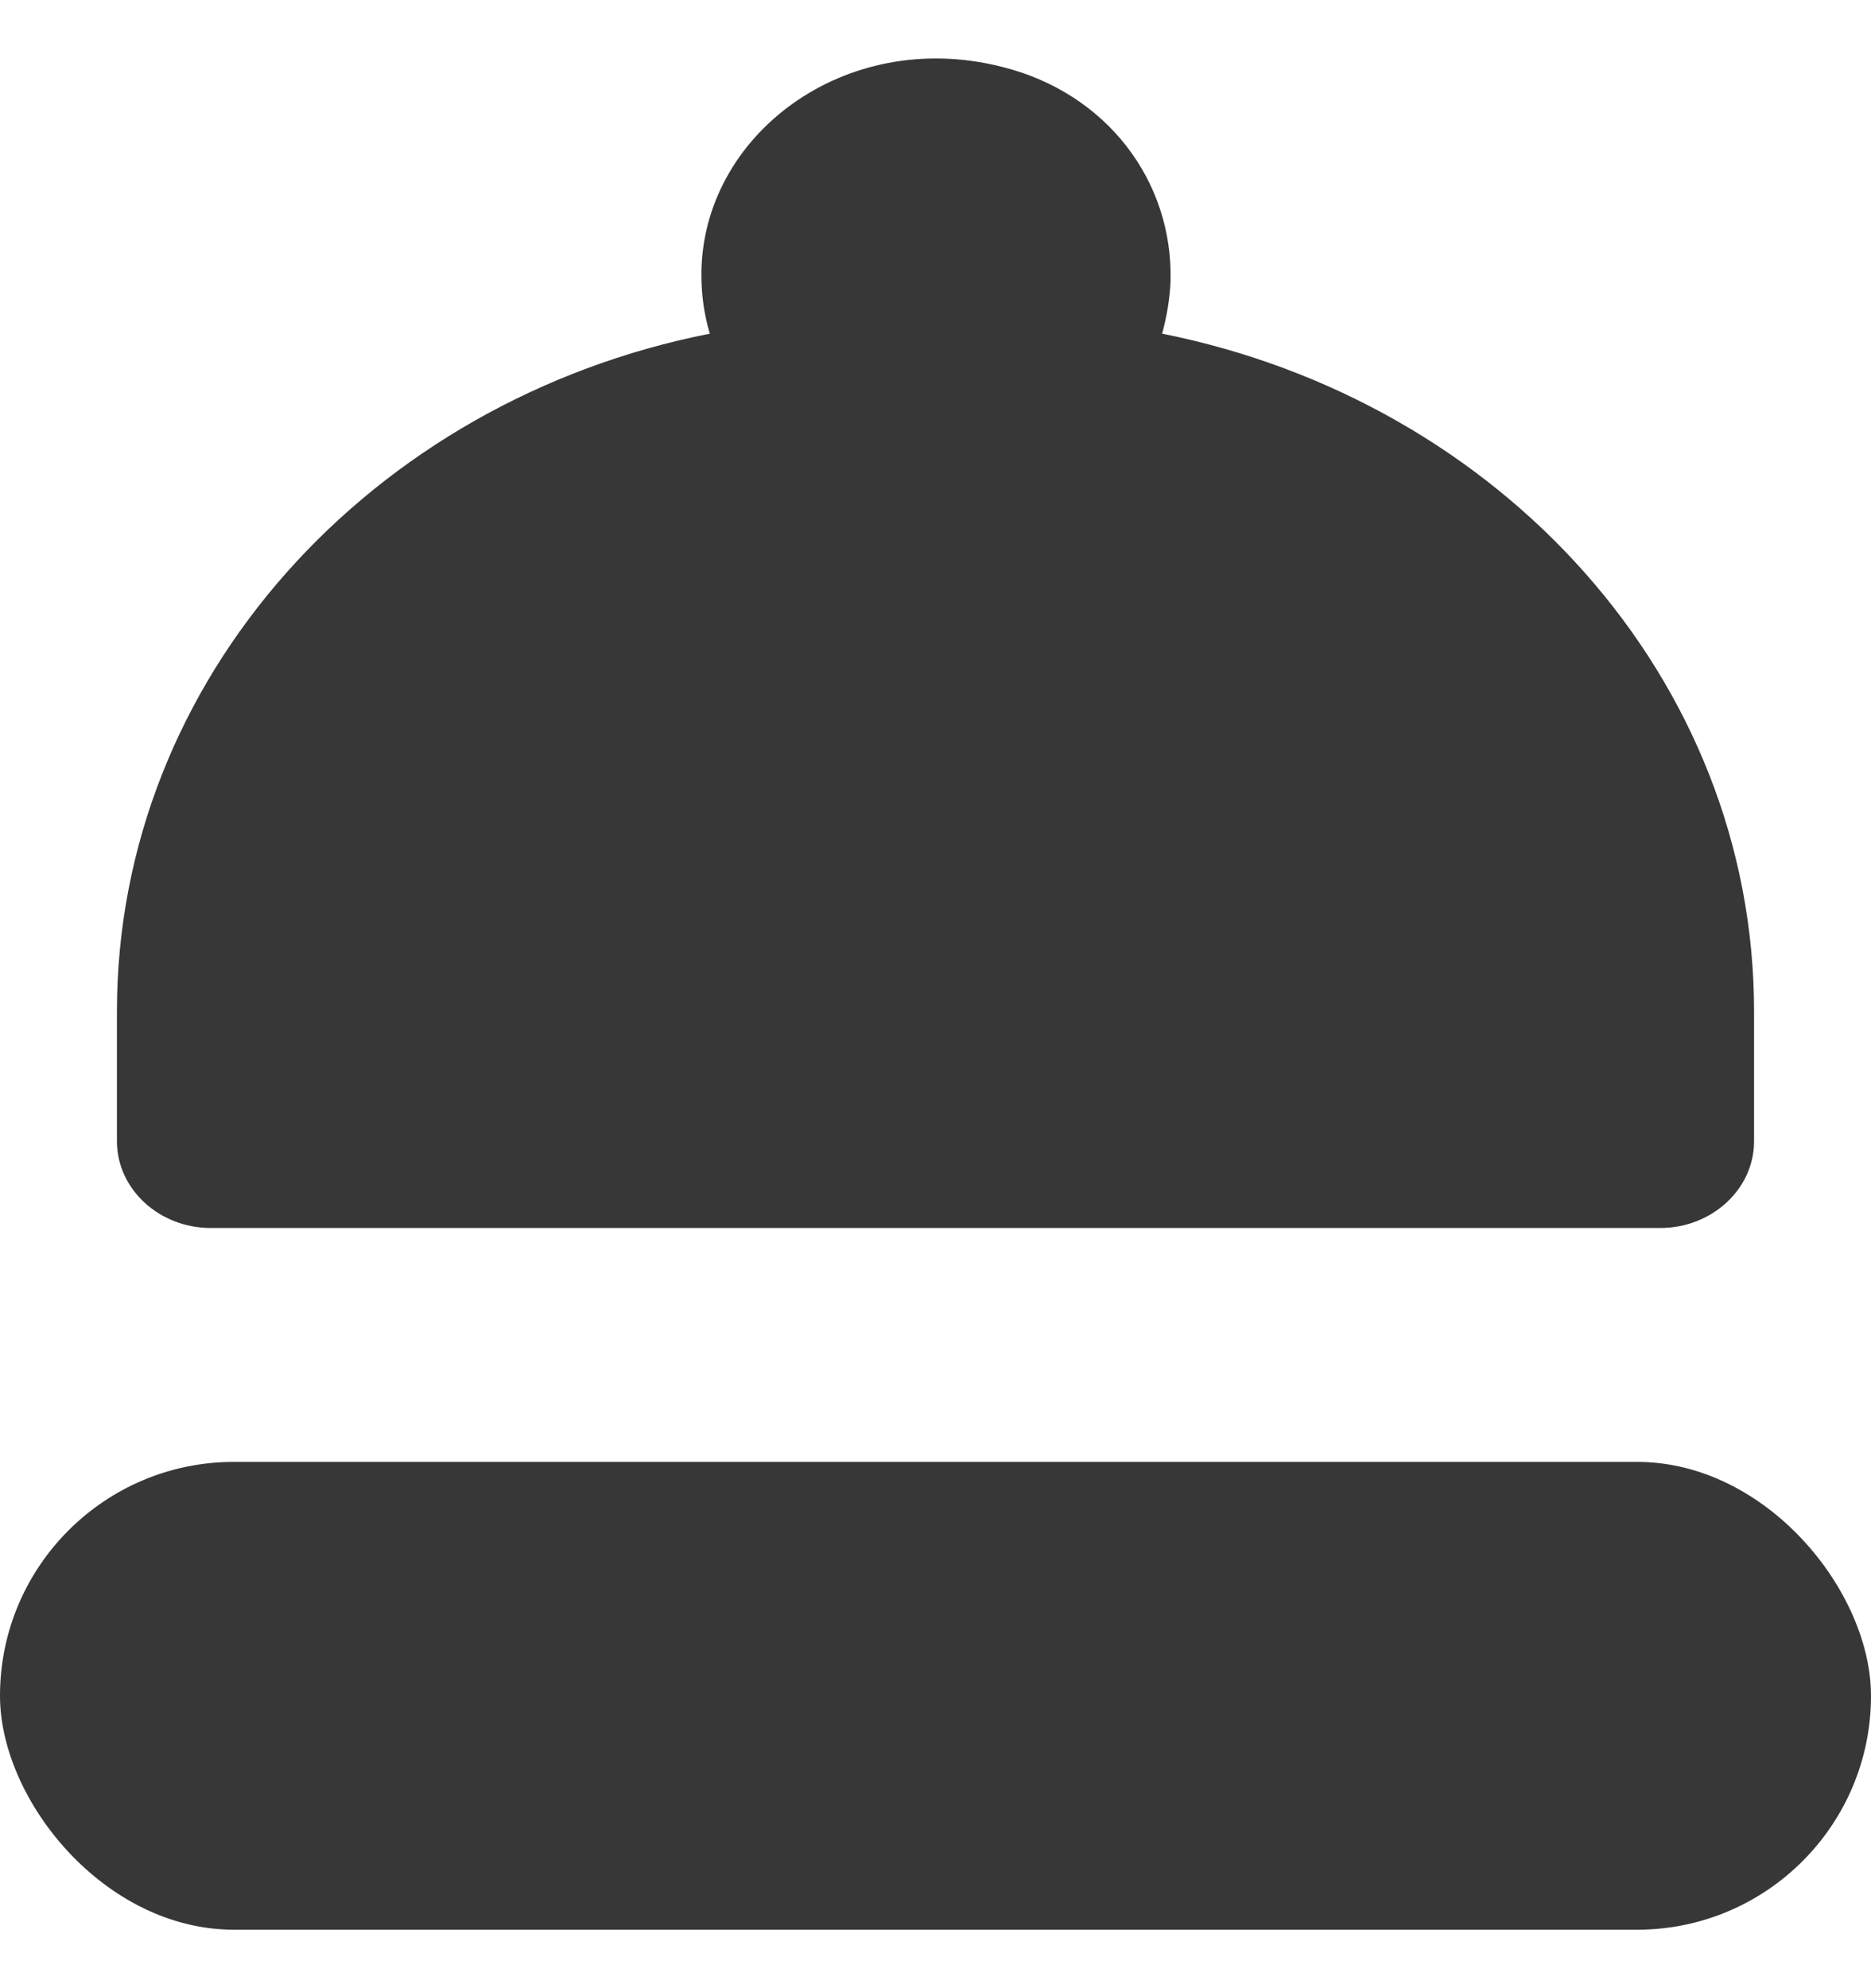
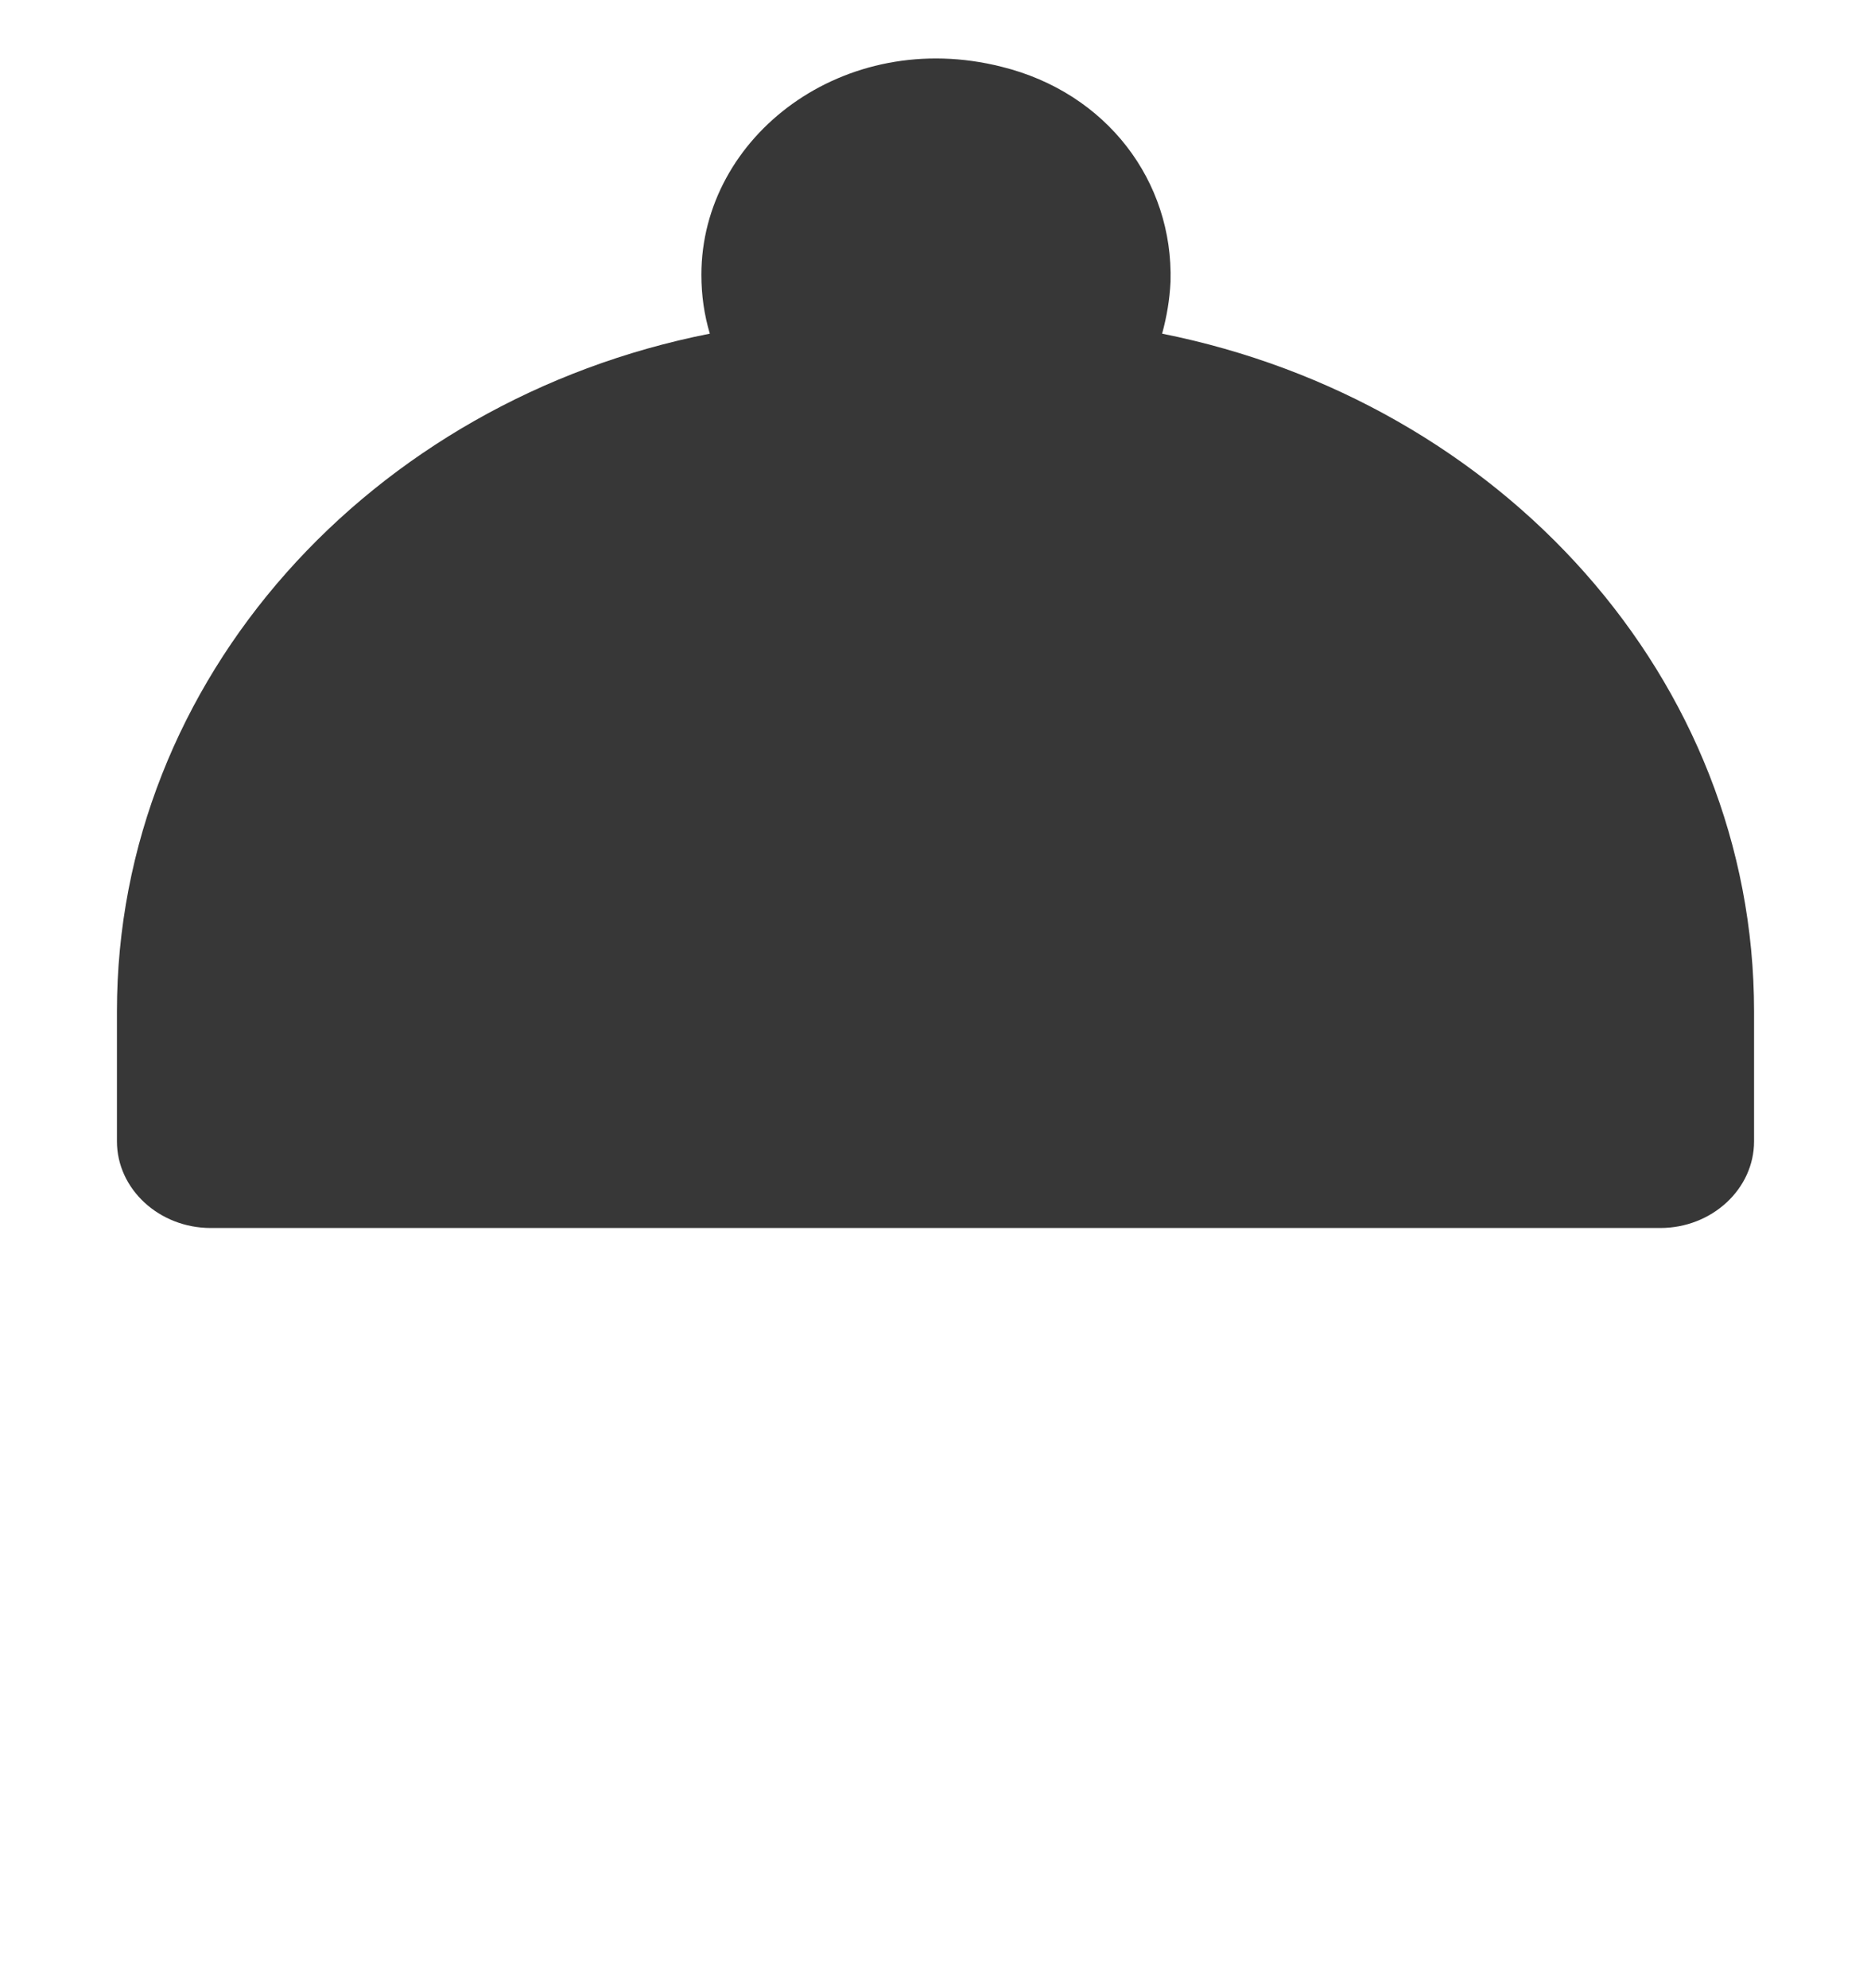
<svg xmlns="http://www.w3.org/2000/svg" width="16" height="17" viewBox="0 0 16 17" fill="none">
-   <rect y="12.5" width="16" height="4" rx="2" fill="#373737" />
  <path d="M9.938 2.853C9.978 2.705 10.002 2.564 10.01 2.409C10.034 1.549 9.464 0.793 8.566 0.571C7.218 0.23 5.998 1.164 5.998 2.349C5.998 2.527 6.022 2.69 6.07 2.853C3.174 3.424 1 5.802 1 8.648V9.759C1 10.167 1.361 10.5 1.802 10.5H14.198C14.639 10.5 15 10.167 15 9.759V8.648C15 5.802 12.834 3.431 9.938 2.853Z" fill="#373737" />
</svg>